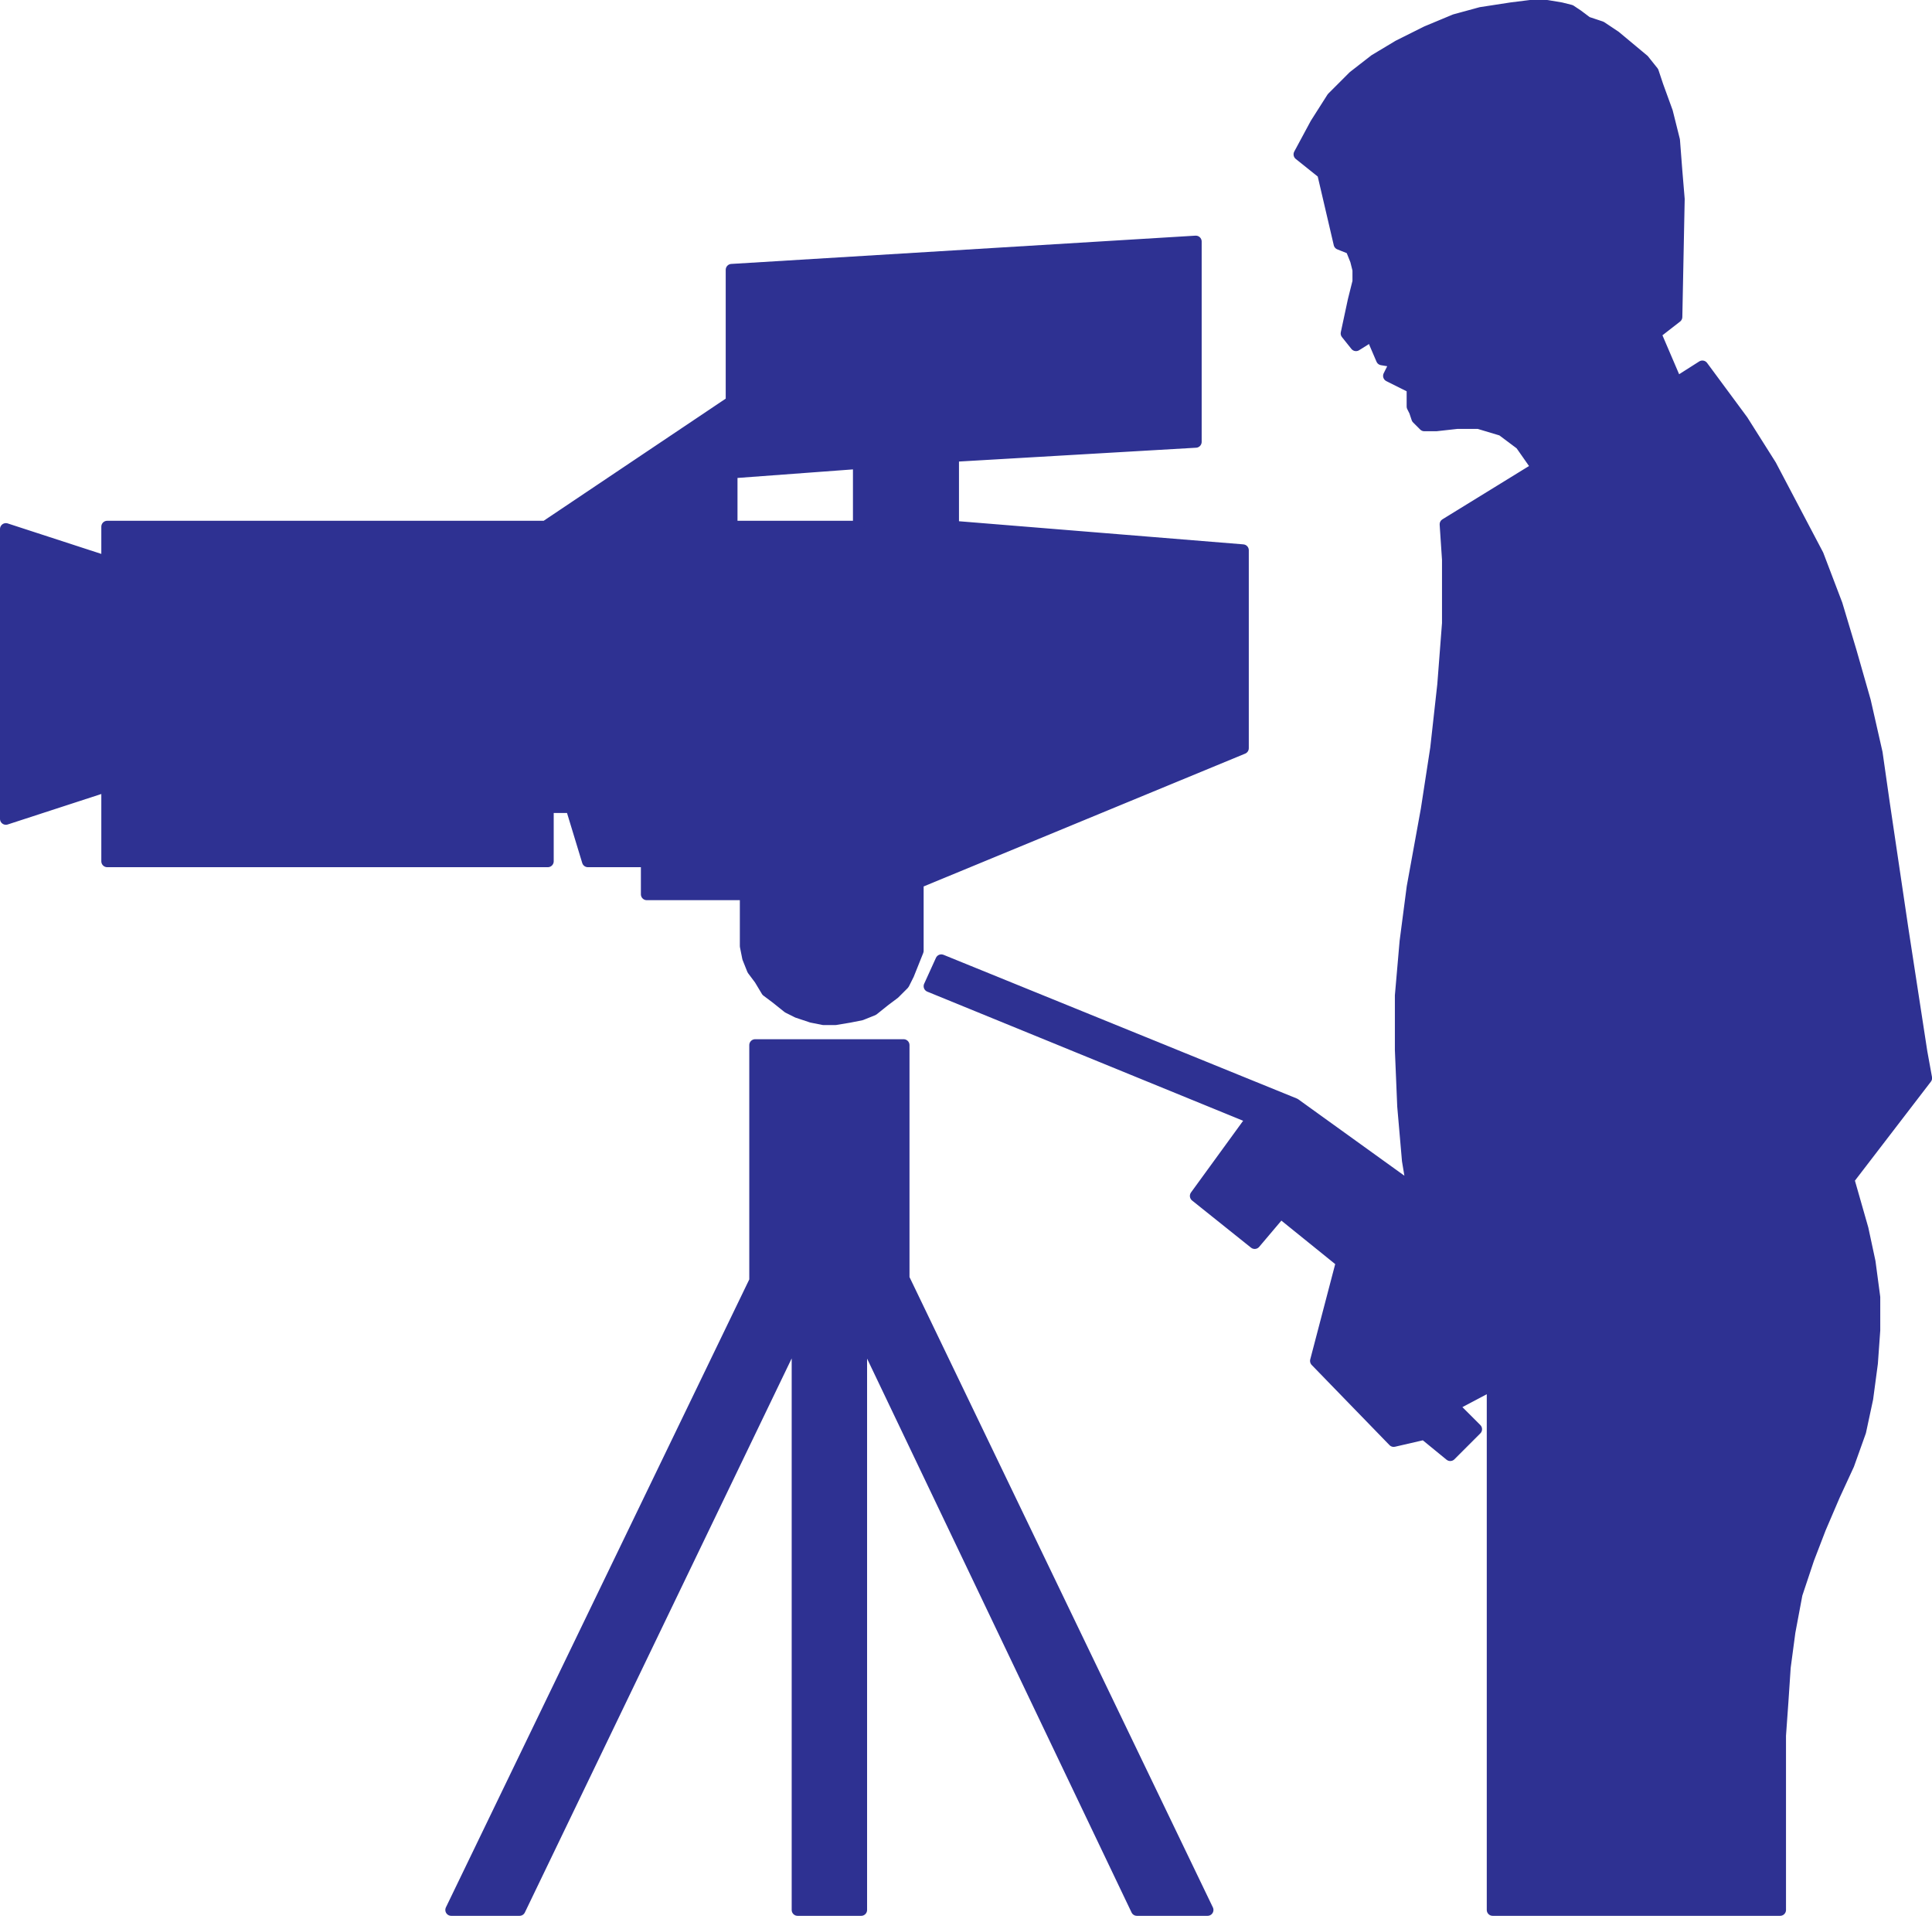
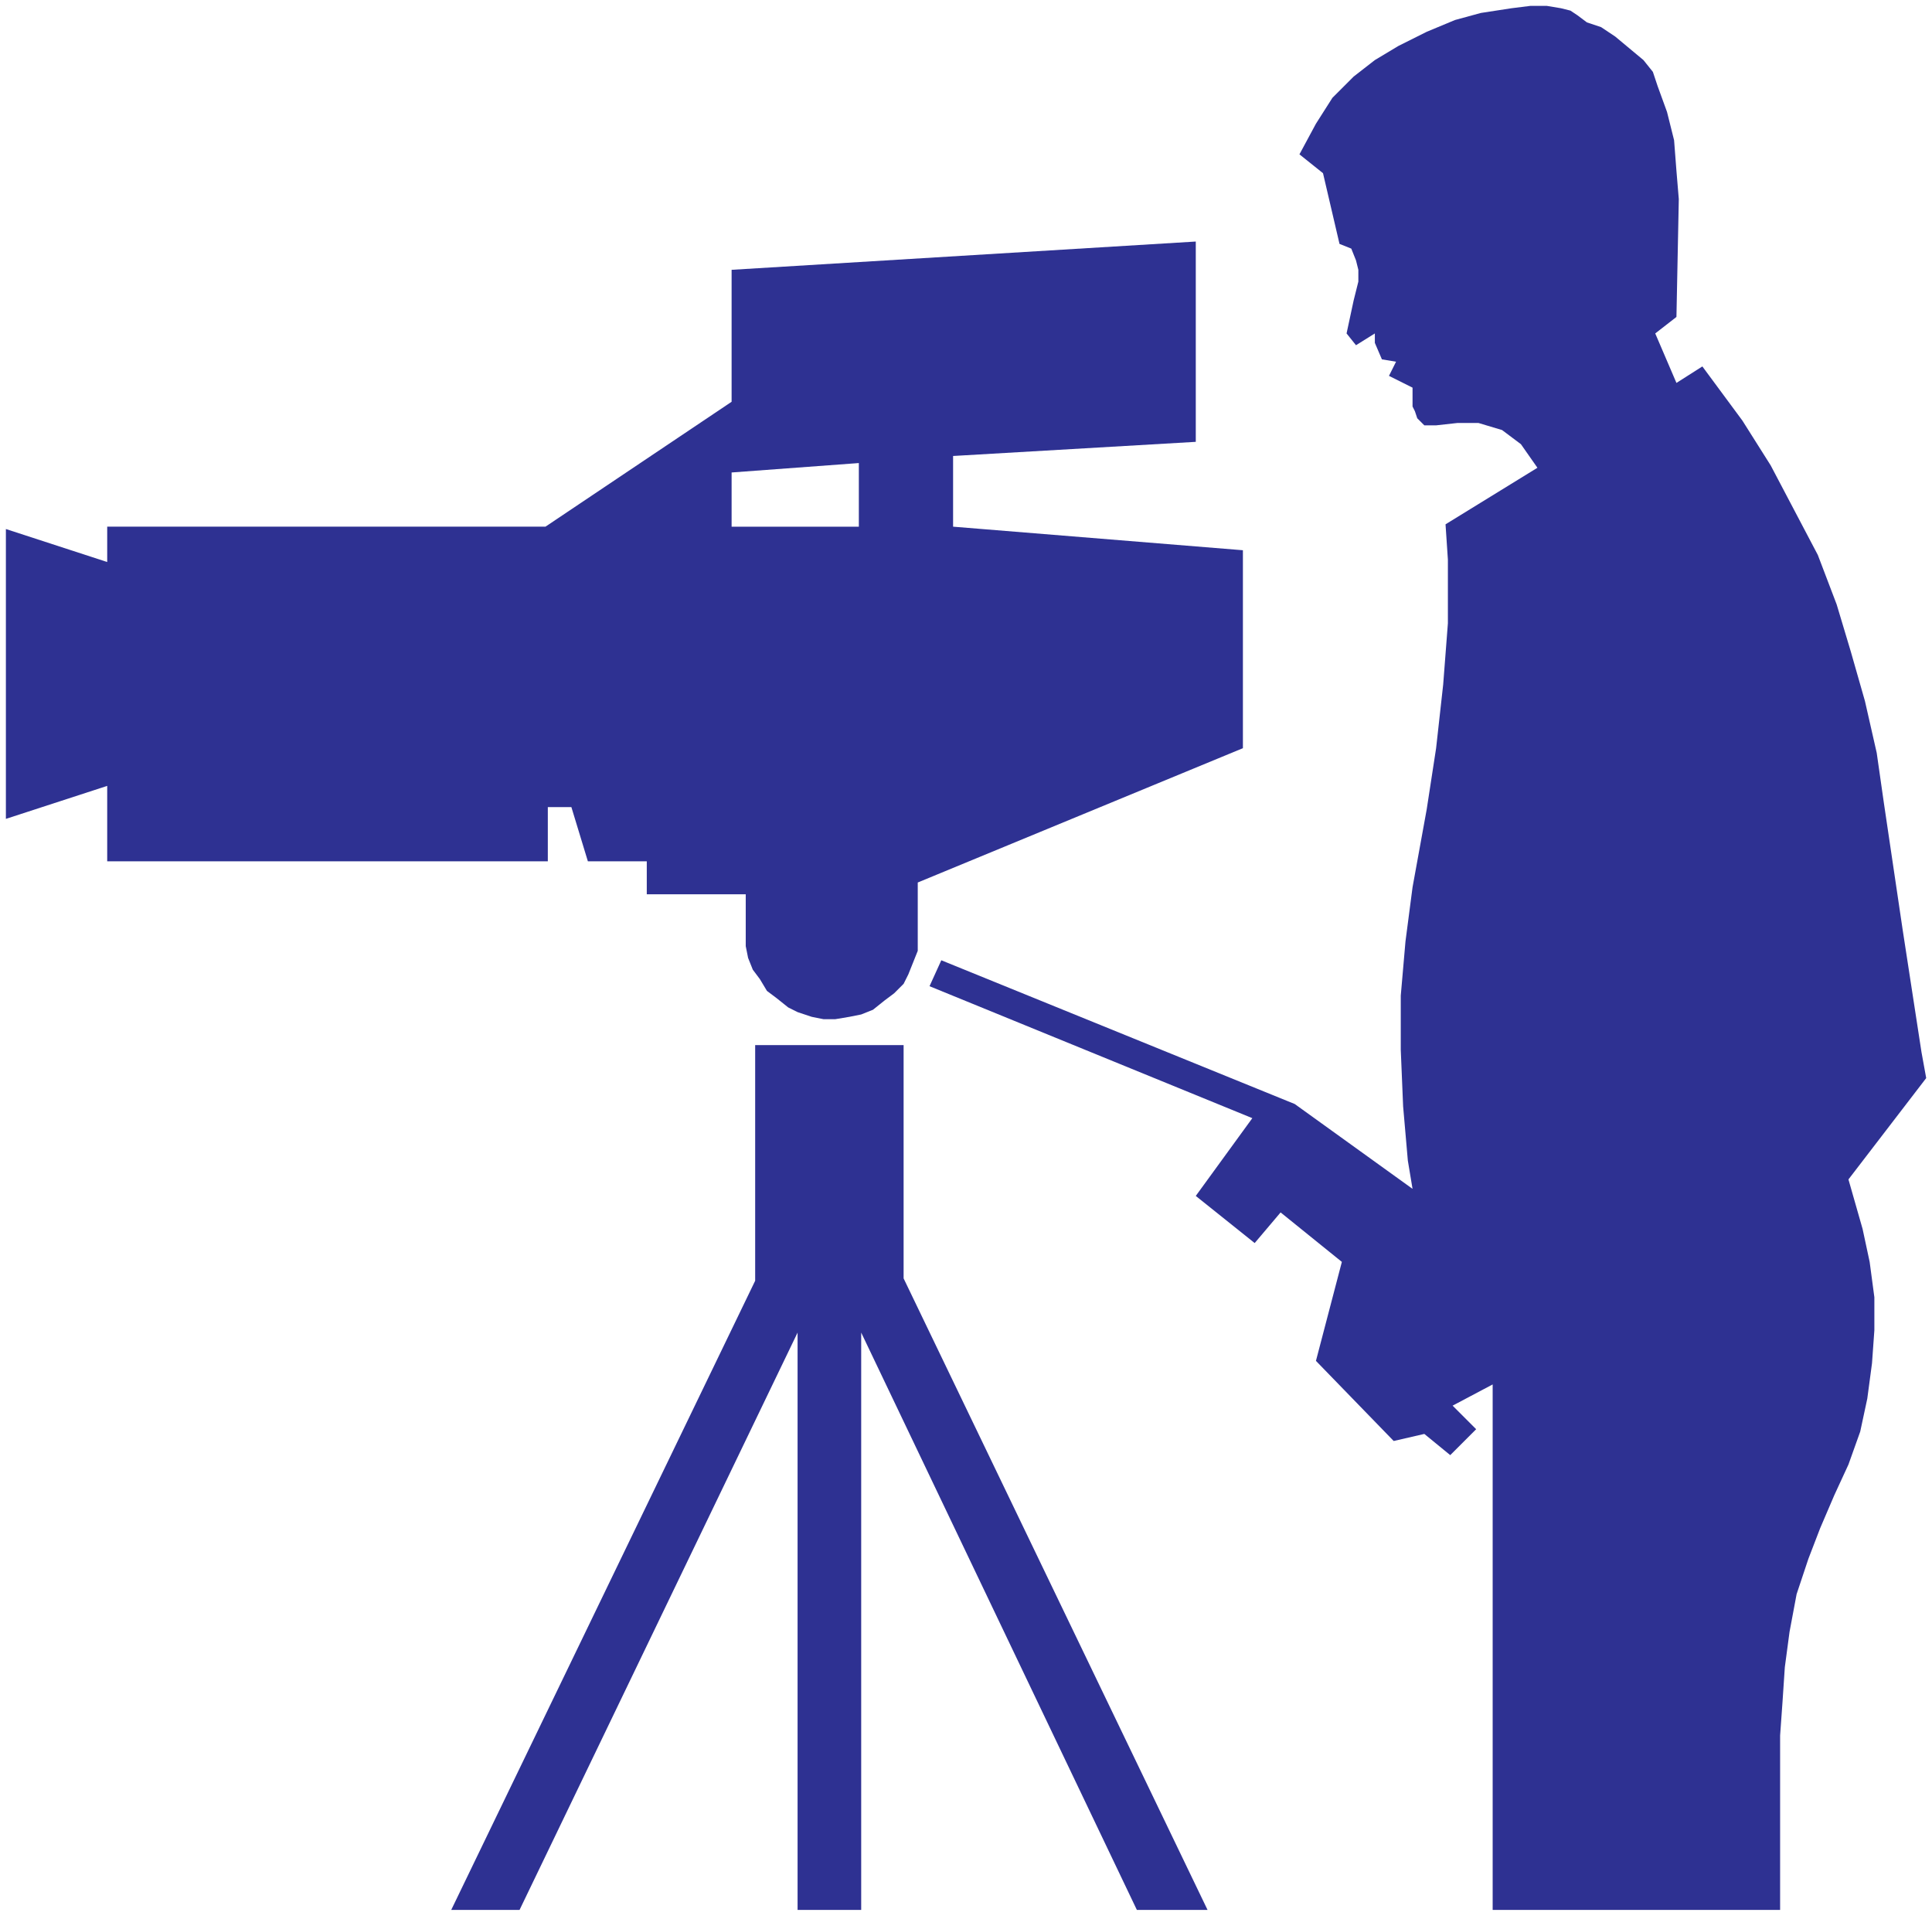
<svg xmlns="http://www.w3.org/2000/svg" width="614.97" height="609.75">
  <path fill="#2e3192" fill-rule="evenodd" d="M274.125 607.875v-183.75l87.75 183.75h22.5l-96.75-201v-74.25h-47.25v75l-96.75 200.25h21.75l88.5-183.75v183.75h20.25" />
-   <path fill="none" stroke="#2e3192" stroke-linecap="round" stroke-linejoin="round" stroke-miterlimit="10" stroke-width="3.75" d="M274.125 607.875v-183.75l87.75 183.75h22.5l-96.75-201v-74.25h-47.25v75l-96.75 200.25h21.75l88.5-183.75v183.75zm0 0" />
  <path fill="#2e3192" fill-rule="evenodd" d="M237.375 284.625h-31.5v-10.5h-18.75l-5.25-17.25h-7.5v17.25H34.125v-24l-32.25 10.5v-92.25l32.25 10.5v-11.25h139.5l59.25-39.75v-42l147.75-9v63.75l-77.25 4.5-30 2.25-40.5 3v17.25h40.5v-20.25l30-2.25v22.5l92.25 7.5v63l-103.5 42.75v21.75l-3 7.5-1.5 3-3 3-3 2.25-3.75 3-3.75 1.5-3.75.75-4.5.75h-3.75l-3.75-.75-4.5-1.5-3-1.5-3.75-3-3-2.25-2.25-3.75-2.25-3-1.5-3.75-.75-3.75v-16.5" />
-   <path fill="none" stroke="#2e3192" stroke-linecap="round" stroke-linejoin="round" stroke-miterlimit="10" stroke-width="3.75" d="M237.375 284.625h-31.5v-10.5h-18.75l-5.25-17.25h-7.5v17.25H34.125v-24l-32.25 10.5v-92.25l32.25 10.5v-11.25h139.5l59.25-39.75v-42l147.75-9v63.75l-77.25 4.5-30 2.25-40.5 3v17.25h40.5v-20.25l30-2.25v22.5l92.25 7.5v63l-103.5 42.75v21.75l-3 7.5-1.5 3-3 3-3 2.25-3.75 3-3.75 1.5-3.75.75-4.5.75h-3.75l-3.75-.75-4.5-1.5-3-1.5-3.75-3-3-2.25-2.25-3.75-2.25-3-1.5-3.75-.75-3.75zm0 0" />
  <path fill="#2e3192" fill-rule="evenodd" d="M566.625 607.875h-91.5v-167.25l-12.75 6.75 7.5 7.5-8.25 8.25-8.25-6.75-9.75 2.25-24.75-25.5 8.25-31.5-19.5-15.75-8.25 9.75-18.75-15 18-24.75-102.75-42 3.75-8.25 112.5 45.75 37.5 27-1.5-9-1.5-17.25-.75-18v-17.25l1.5-17.25 2.25-17.25 4.5-24.75 3-19.5 2.25-20.25 1.5-19.5v-20.25l-.75-11.25 29.25-18-5.25-7.5-6-4.5-7.5-2.25h-6.75l-6.75.75h-3.75l-2.25-2.25-.75-2.25-.75-1.5v-6l-7.5-3.75 2.25-4.5-4.5-.75-2.25-5.25v-3l-6 3.75-3-3.75 2.25-10.5 1.5-6v-3.75l-.75-3-1.5-3.75-3.75-1.5-5.25-22.5-7.5-6 5.25-9.75 5.25-8.25 6.75-6.75 6.75-5.25 7.5-4.5 9-4.5 9-3.75 8.25-2.25 9.75-1.5 6-.75h5.25l4.5.75 3 .75 2.25 1.5 3 2.25 4.5 1.5 4.5 3 9 7.5 3 3.75 1.5 4.5 3 8.25 2.25 9 .75 9.75.75 9-.75 37.5-6.75 5.25 6.75 15.75 8.25-5.25 12.75 17.25 9 14.25 15 28.5 6 15.75 4.5 15 4.5 15.75 3.75 16.5 2.25 15.75 6 40.5 6 39 1.5 8.25-24.75 32.25 4.5 15.75 2.25 10.5 1.5 11.25v10.5l-.75 10.5-1.5 11.25-2.25 10.5-3.75 10.5-4.5 9.75-4.5 10.5-3.75 9.75-3.75 11.25-2.25 12-1.5 11.25-.75 11.25-.75 10.5v55.5" />
-   <path fill="none" stroke="#2e3192" stroke-linecap="round" stroke-linejoin="round" stroke-miterlimit="10" stroke-width="3.75" d="M566.625 607.875h-91.5v-167.25l-12.75 6.75 7.5 7.5-8.25 8.25-8.25-6.75-9.75 2.25-24.75-25.5 8.25-31.5-19.5-15.75-8.25 9.75-18.75-15 18-24.75-102.75-42 3.75-8.25 112.5 45.75 37.5 27-1.5-9-1.5-17.25-.75-18v-17.25l1.5-17.25 2.25-17.25 4.5-24.75 3-19.5 2.25-20.25 1.5-19.5v-20.25l-.75-11.25 29.25-18-5.25-7.5-6-4.5-7.5-2.25h-6.75l-6.75.75h-3.75l-2.25-2.25-.75-2.25-.75-1.5v-6l-7.5-3.75 2.25-4.5-4.5-.75-2.25-5.25v-3l-6 3.75-3-3.75 2.25-10.5 1.5-6v-3.75l-.75-3-1.5-3.75-3.75-1.5-5.25-22.5-7.5-6 5.25-9.75 5.25-8.25 6.75-6.75 6.75-5.25 7.5-4.5 9-4.5 9-3.75 8.25-2.25 9.75-1.5 6-.75h5.25l4.5.75 3 .75 2.25 1.5 3 2.25 4.5 1.5 4.5 3 9 7.5 3 3.75 1.5 4.5 3 8.25 2.25 9 .75 9.75.75 9-.75 37.5-6.75 5.25 6.75 15.75 8.25-5.25 12.75 17.25 9 14.25 15 28.5 6 15.75 4.5 15 4.5 15.75 3.75 16.5 2.25 15.75 6 40.5 6 39 1.5 8.25-24.75 32.25 4.5 15.75 2.25 10.5 1.5 11.25v10.5l-.75 10.5-1.5 11.25-2.25 10.5-3.75 10.5-4.5 9.75-4.5 10.5-3.75 9.75-3.75 11.25-2.25 12-1.5 11.25-.75 11.25-.75 10.5zm0 0" />
</svg>